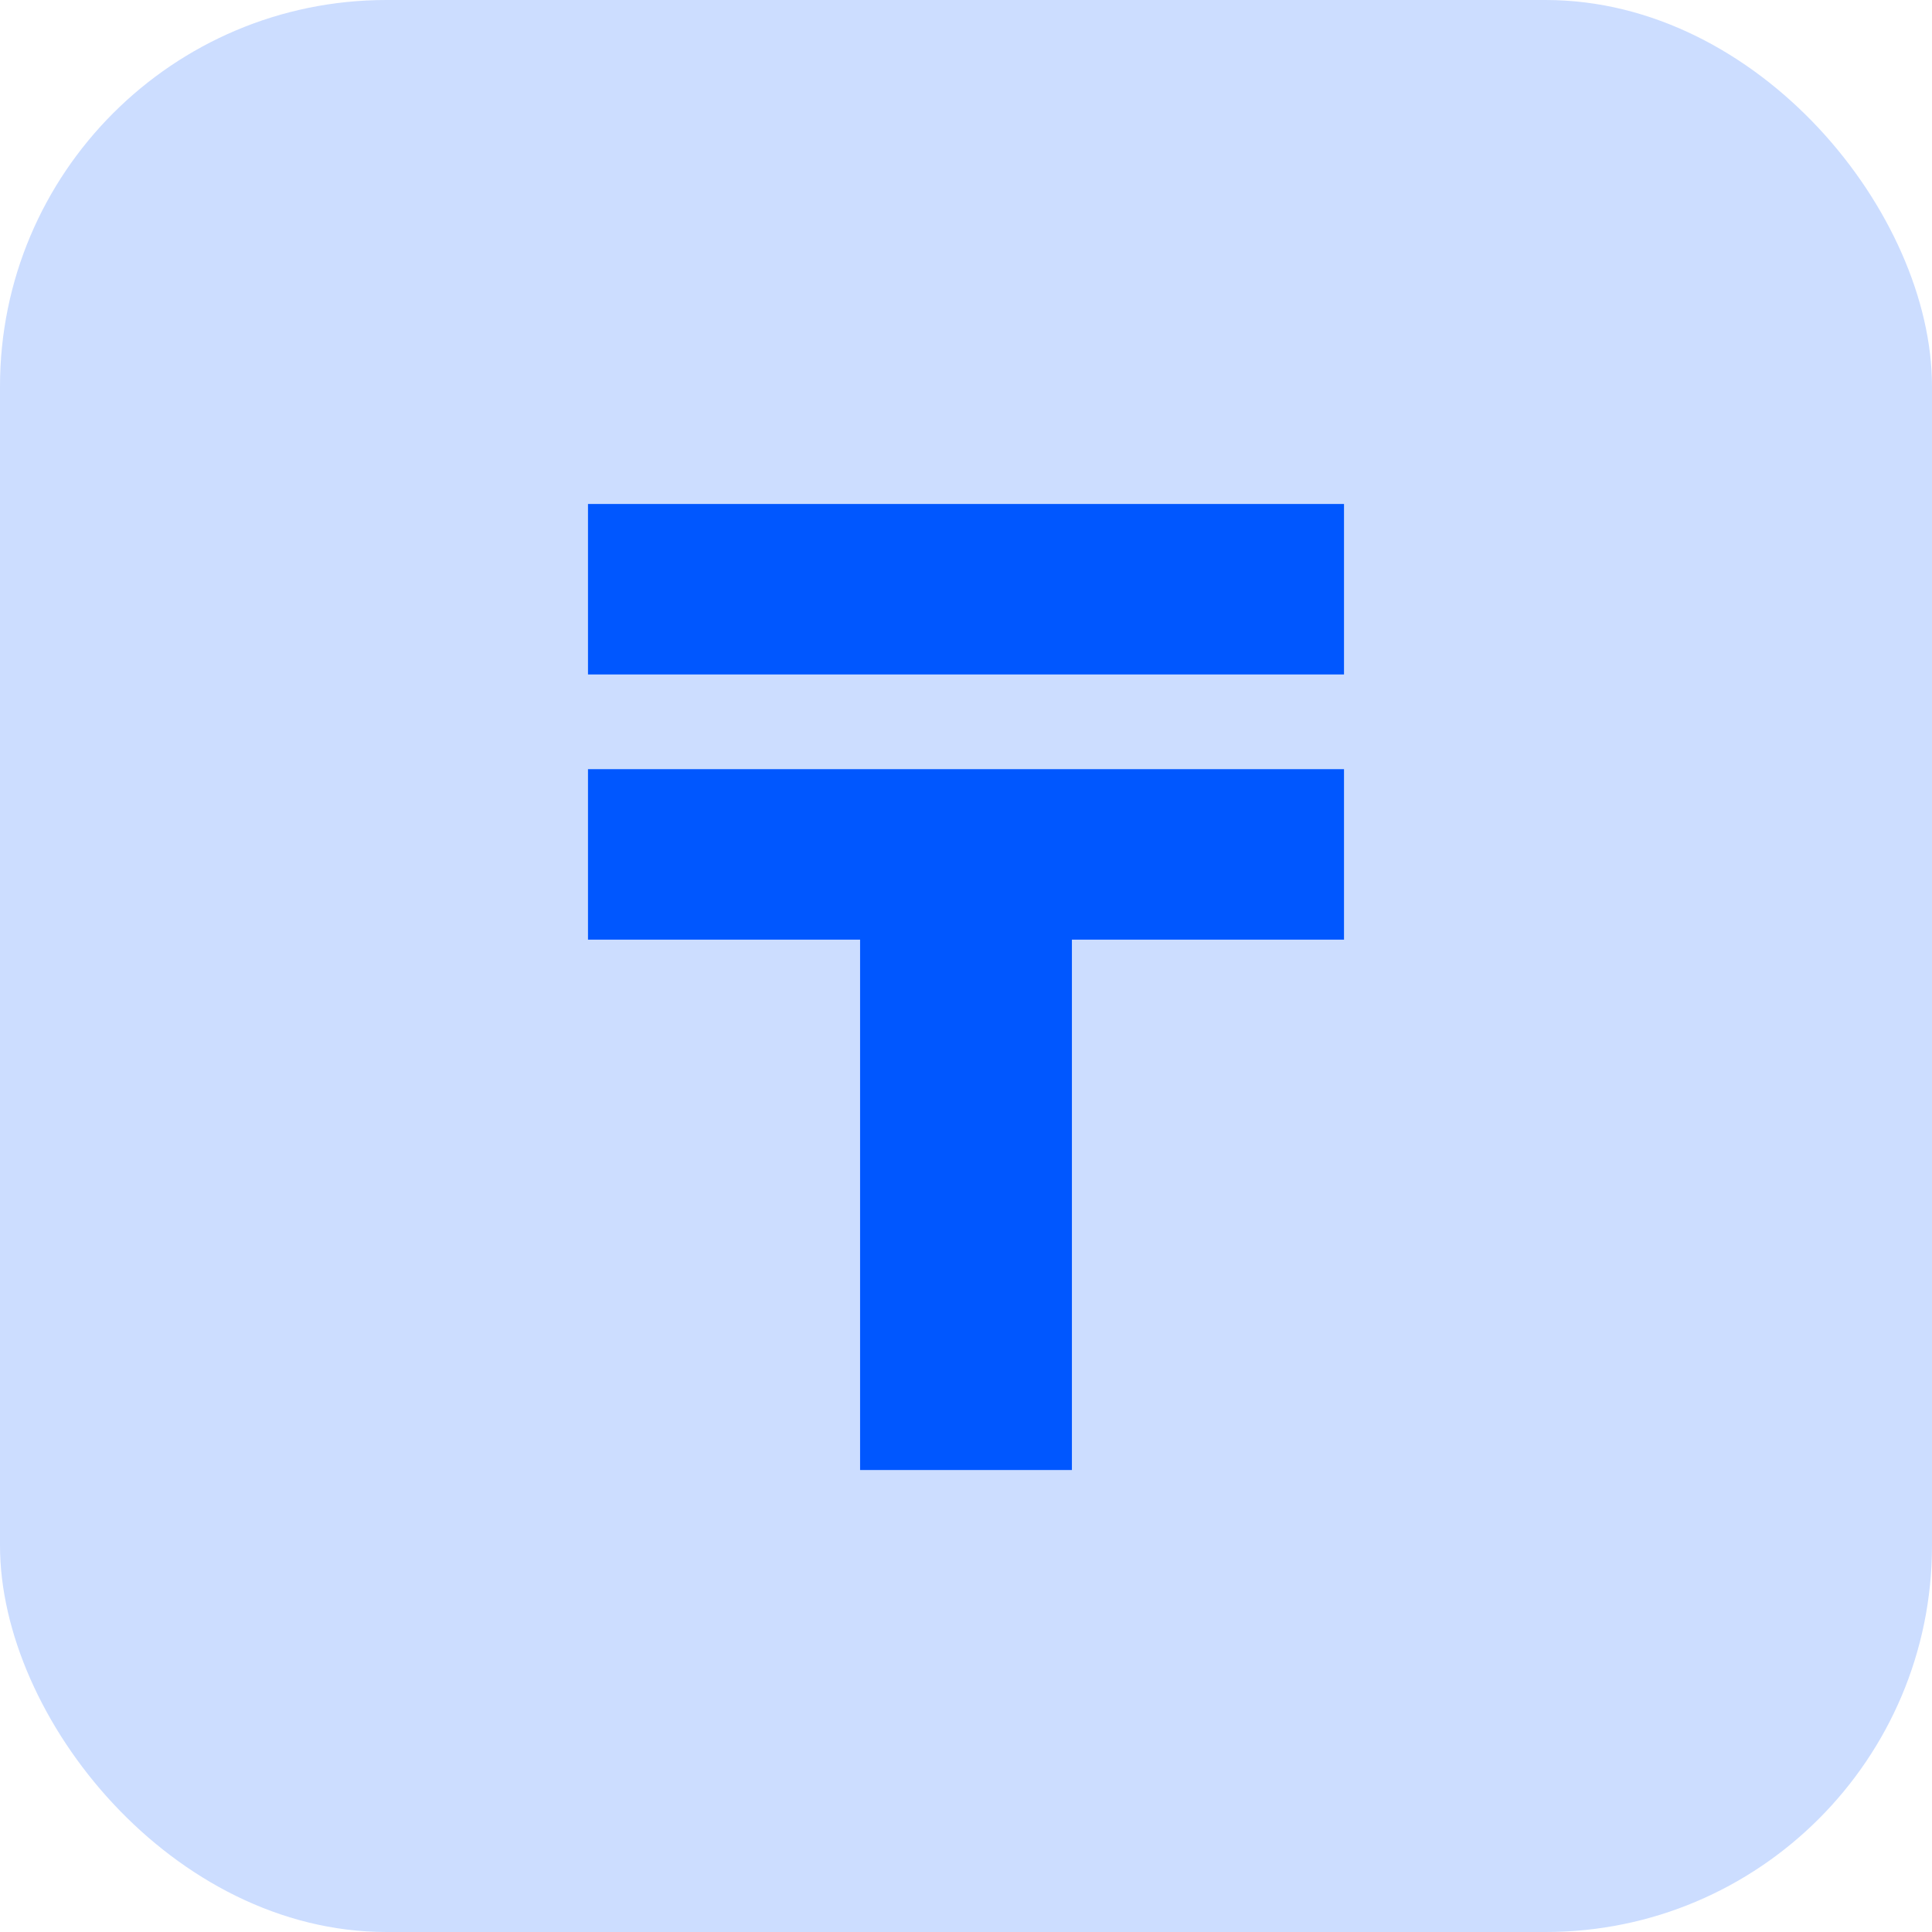
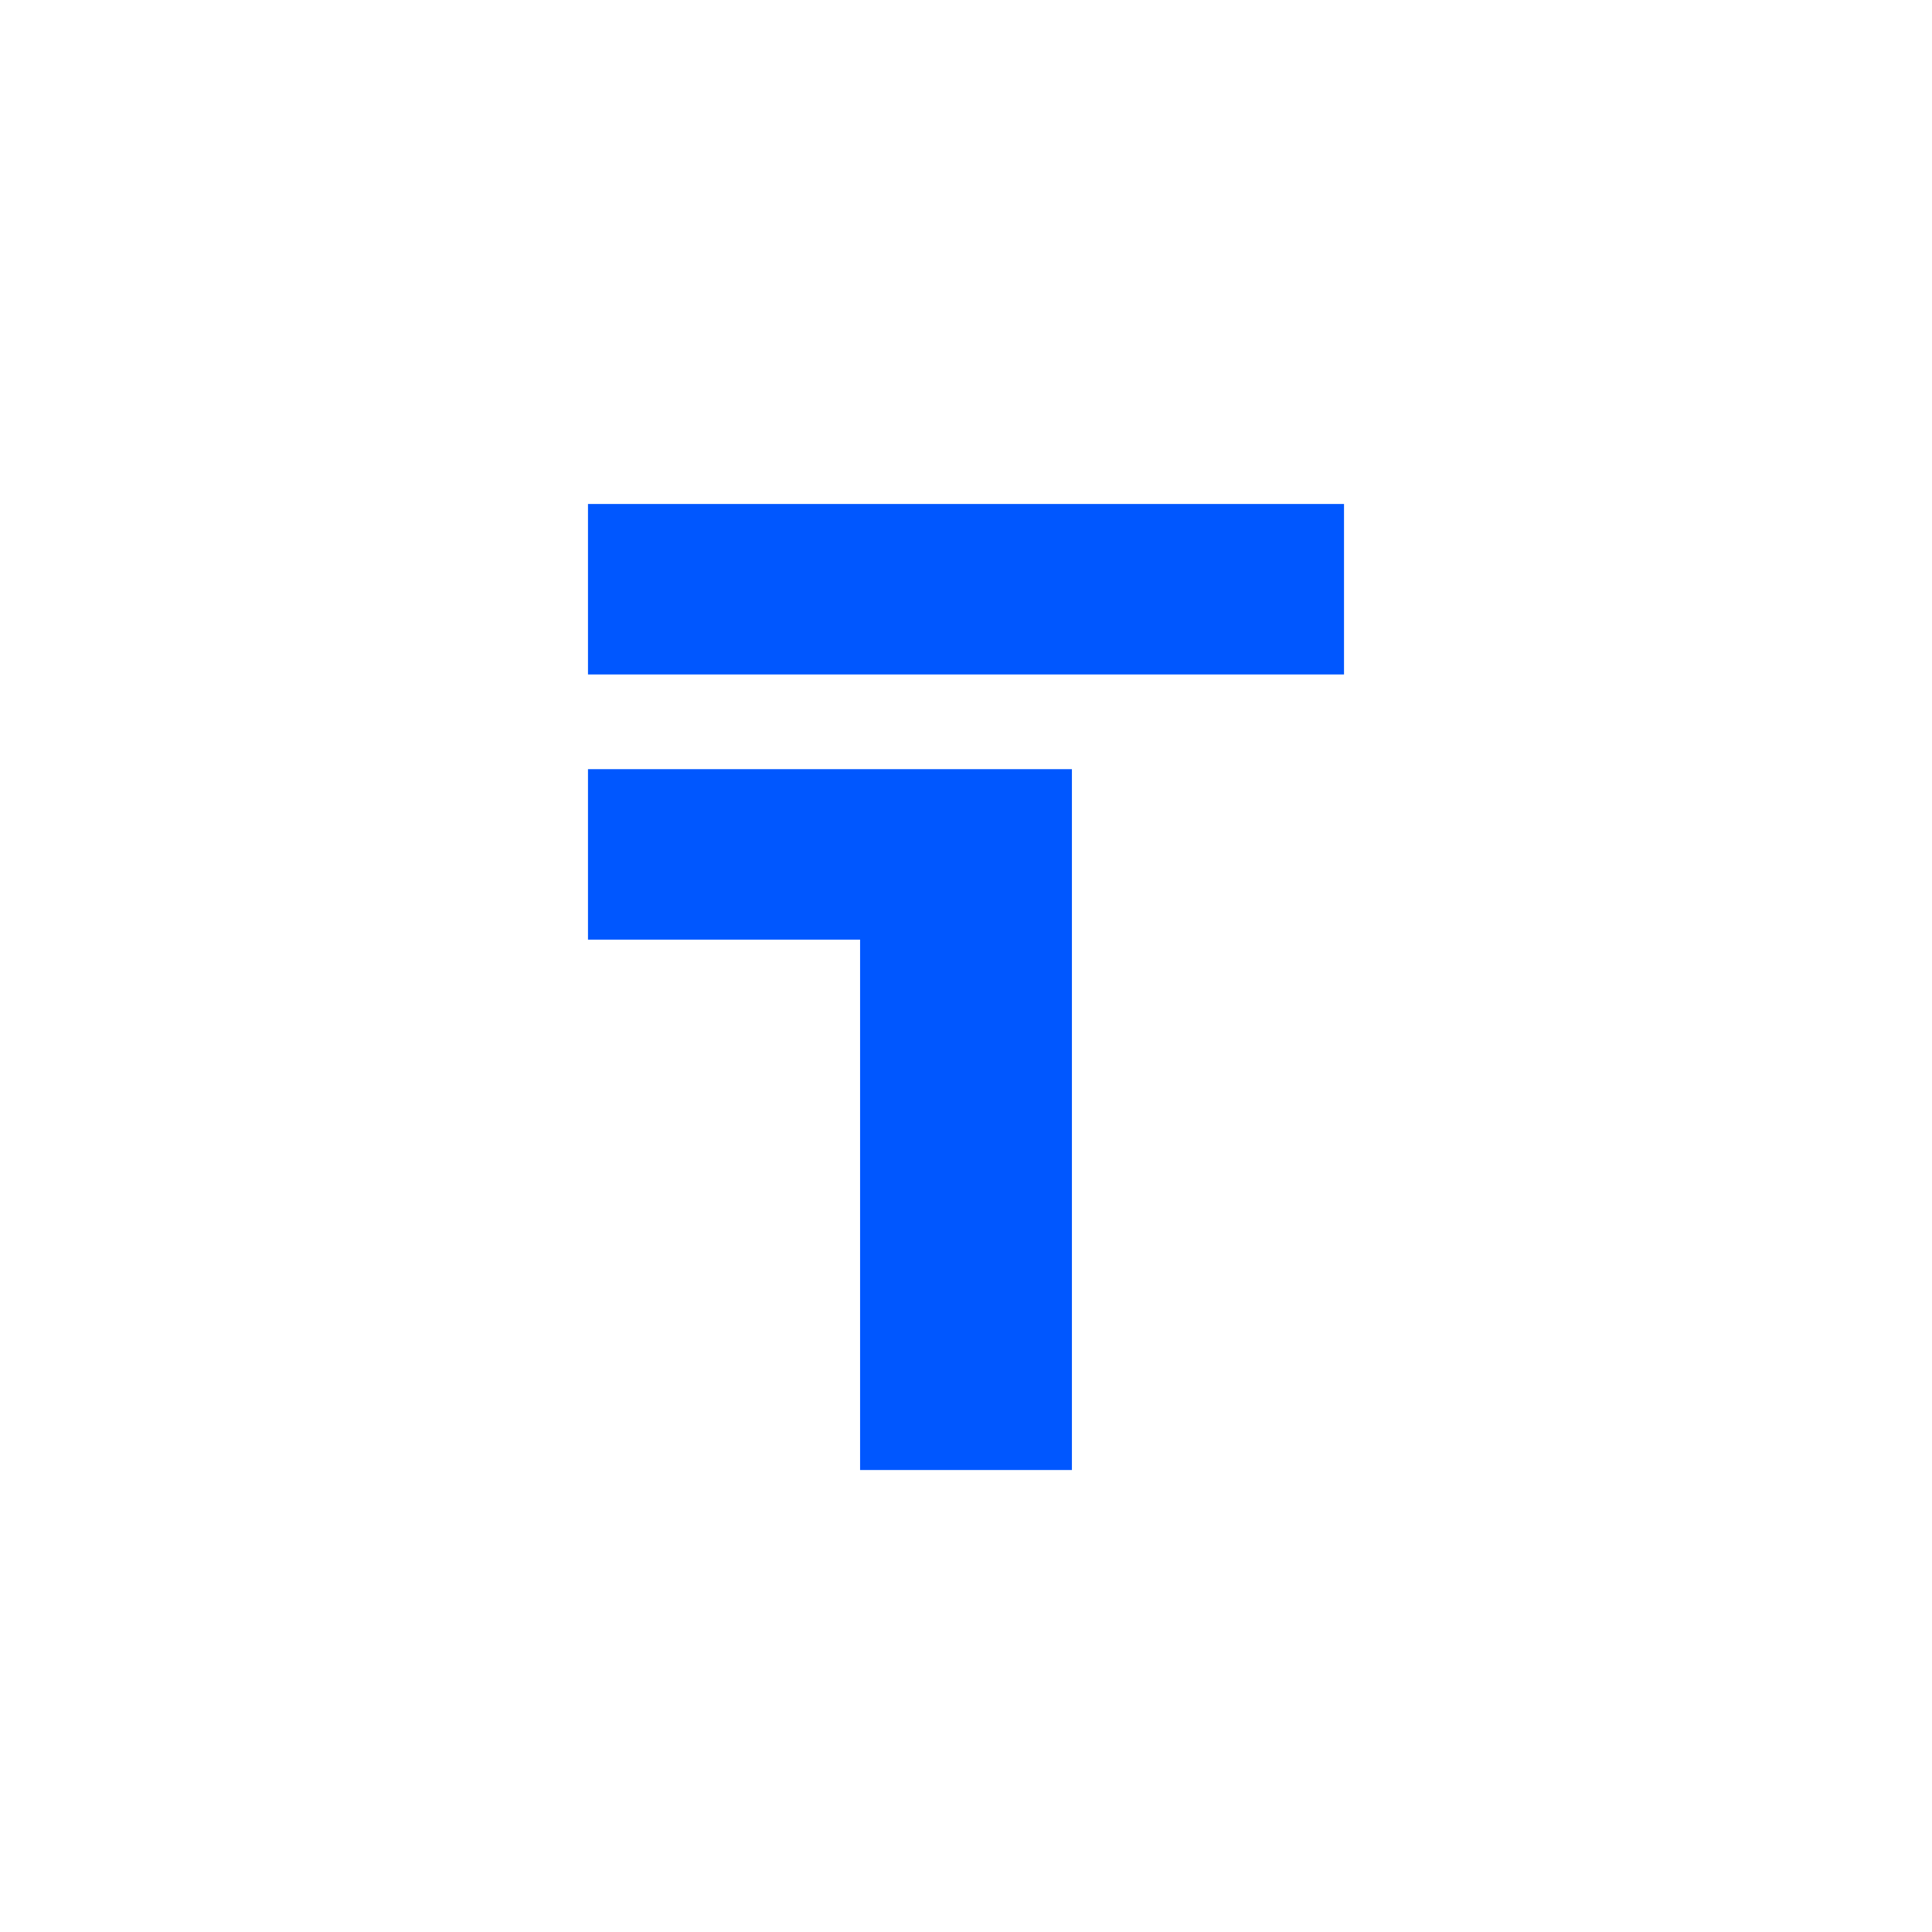
<svg xmlns="http://www.w3.org/2000/svg" width="50" height="50" viewBox="0 0 50 50" fill="none">
-   <rect width="50" height="50" rx="10" fill="#0057FF" fill-opacity="0.2" />
-   <path d="M27.741 38.044H22.259V24.318H15.217V19.906H34.783V24.318H27.741V38.044ZM15.217 13.043H34.783V17.455H15.217V13.043Z" fill="#0057FF" />
+   <path d="M27.741 38.044H22.259V24.318H15.217V19.906H34.783H27.741V38.044ZM15.217 13.043H34.783V17.455H15.217V13.043Z" fill="#0057FF" />
</svg>